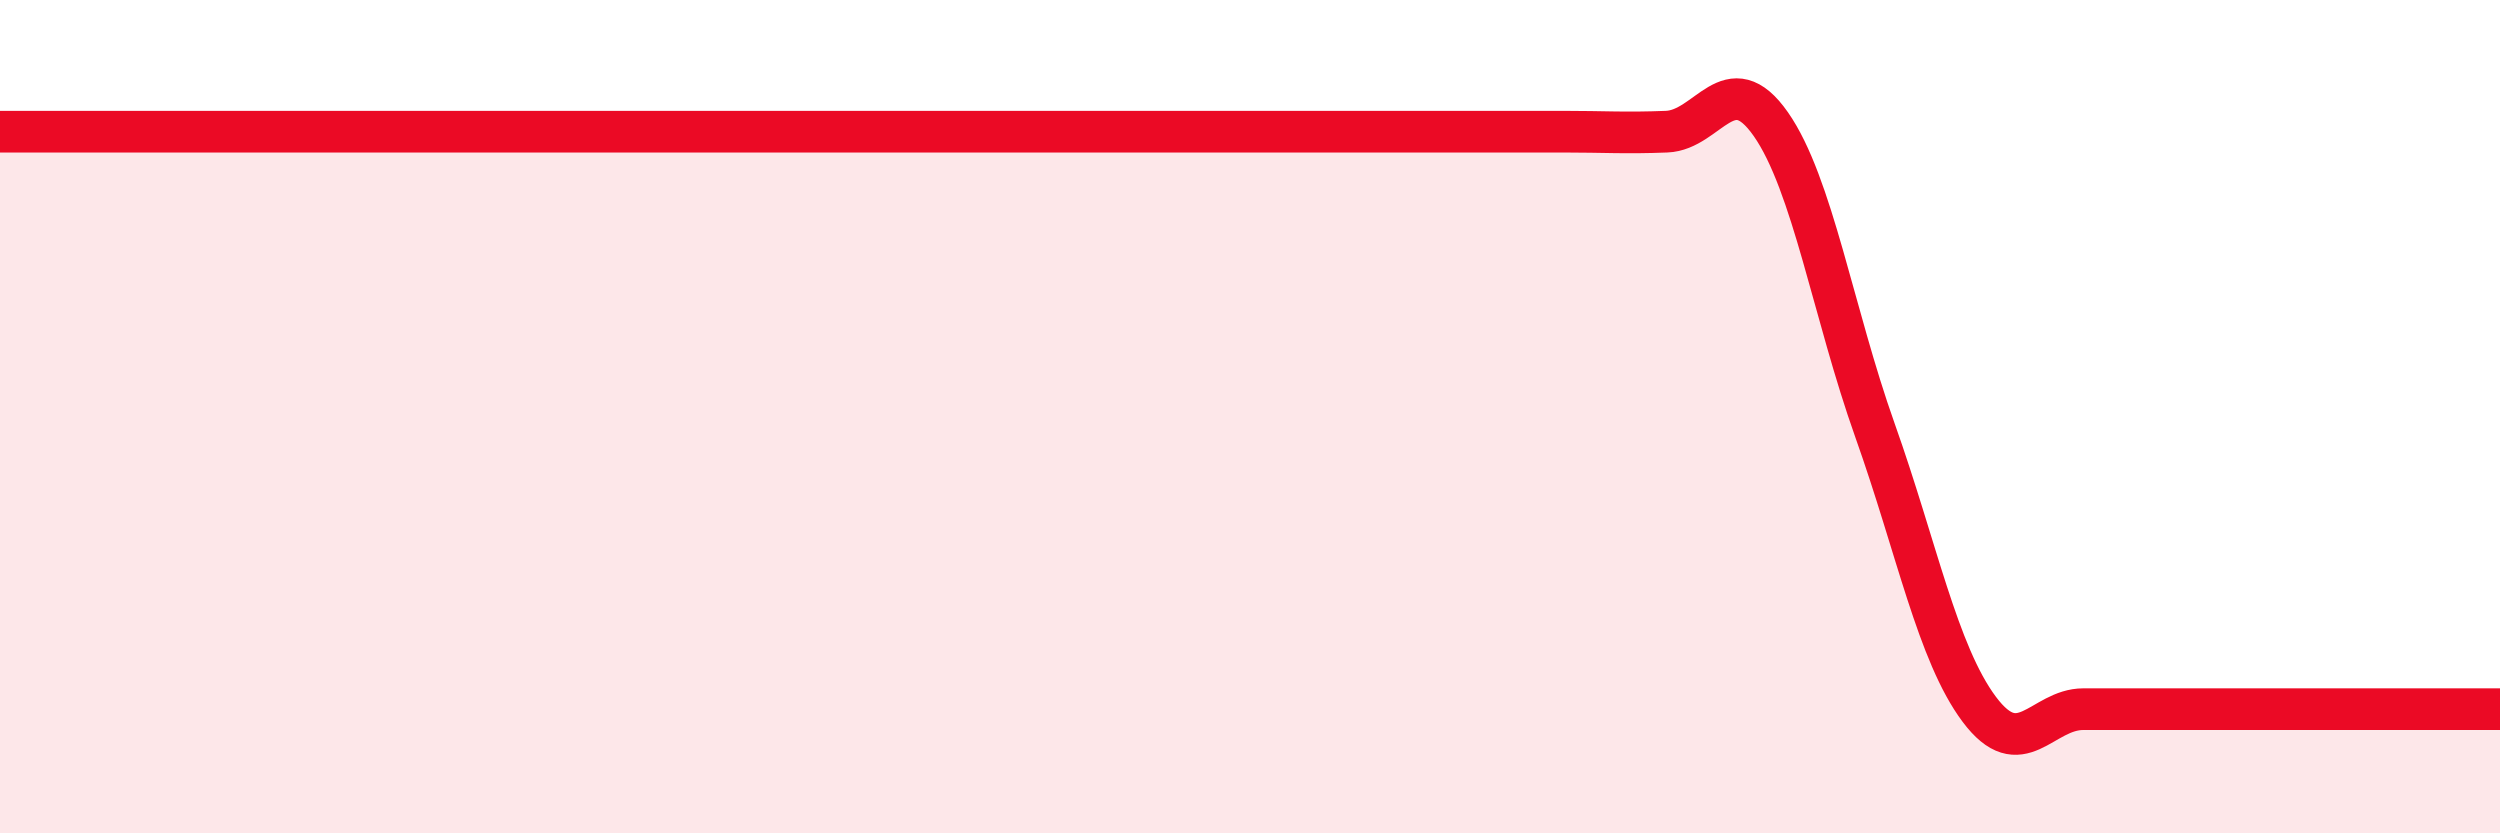
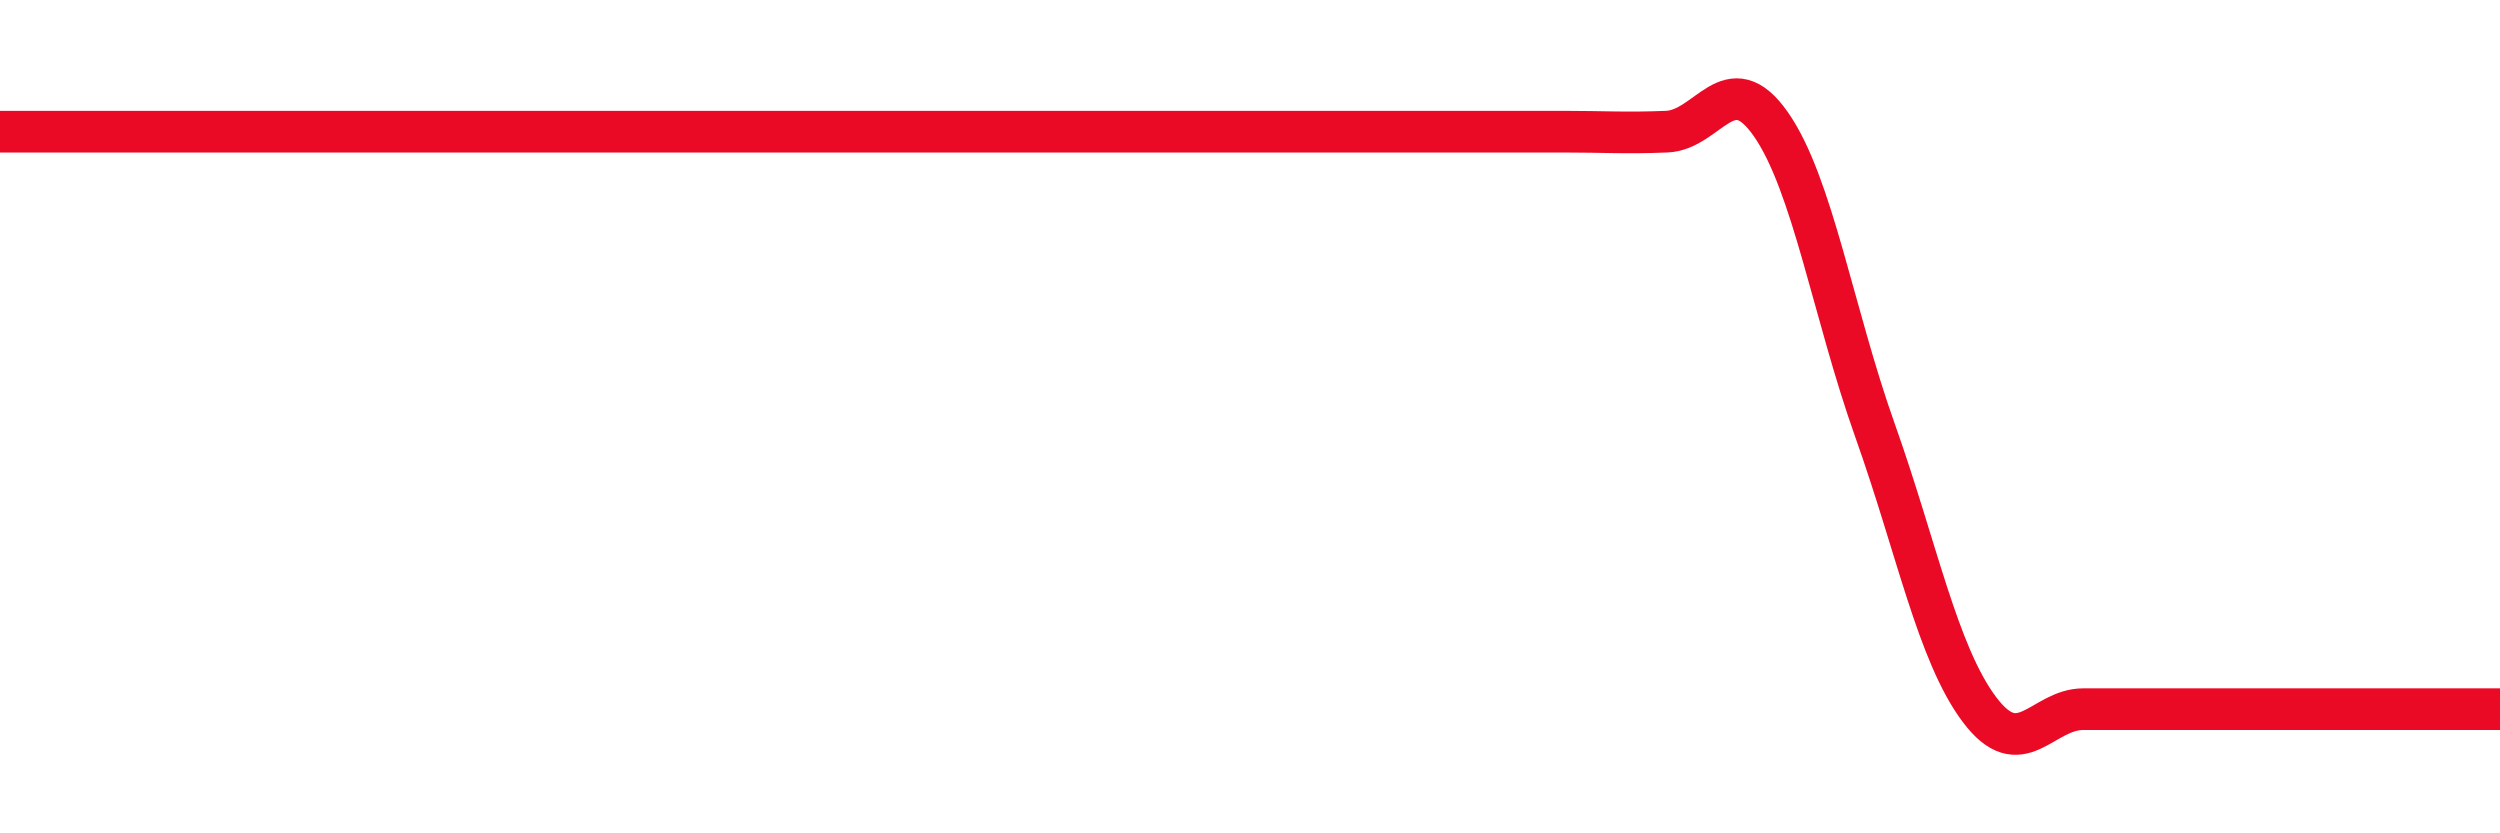
<svg xmlns="http://www.w3.org/2000/svg" width="60" height="20" viewBox="0 0 60 20">
-   <path d="M 0,3.16 C 0.5,3.16 1.5,3.16 2.5,3.16 C 3.5,3.16 4,3.16 5,3.16 C 6,3.16 6.5,3.16 7.5,3.16 C 8.5,3.16 9,3.16 10,3.16 C 11,3.16 11.5,3.16 12.5,3.16 C 13.5,3.16 14,3.16 15,3.16 C 16,3.16 16.5,3.16 17.5,3.16 C 18.5,3.16 19,3.16 20,3.16 C 21,3.16 21.5,3.16 22.5,3.16 C 23.5,3.16 24,3.16 25,3.16 C 26,3.16 26.5,3.16 27.5,3.16 C 28.5,3.16 29,3.16 30,3.16 C 31,3.16 31.5,3.16 32.5,3.16 C 33.5,3.16 34,3.16 35,3.16 C 36,3.16 36.5,3.16 37.5,3.16 C 38.5,3.16 39,3.2 40,3.16 C 41,3.12 41.5,1.55 42.5,2.98 C 43.5,4.41 44,7.52 45,10.33 C 46,13.14 46.5,15.68 47.5,17.02 C 48.5,18.36 49,17.02 50,17.02 C 51,17.02 51.5,17.02 52.5,17.02 C 53.5,17.02 53.5,17.02 55,17.02 C 56.5,17.02 59,17.02 60,17.02L60 20L0 20Z" fill="#EB0A25" opacity="0.1" stroke-linecap="round" stroke-linejoin="round" />
  <path d="M 0,3.16 C 0.5,3.16 1.5,3.16 2.5,3.16 C 3.5,3.16 4,3.16 5,3.16 C 6,3.16 6.5,3.16 7.5,3.16 C 8.5,3.16 9,3.16 10,3.16 C 11,3.16 11.5,3.16 12.5,3.16 C 13.5,3.16 14,3.16 15,3.16 C 16,3.16 16.5,3.16 17.5,3.16 C 18.5,3.16 19,3.16 20,3.16 C 21,3.16 21.5,3.16 22.5,3.16 C 23.5,3.16 24,3.16 25,3.16 C 26,3.16 26.5,3.16 27.5,3.16 C 28.5,3.16 29,3.16 30,3.16 C 31,3.16 31.5,3.16 32.5,3.16 C 33.5,3.16 34,3.16 35,3.16 C 36,3.16 36.5,3.16 37.5,3.16 C 38.5,3.16 39,3.2 40,3.16 C 41,3.12 41.5,1.55 42.5,2.98 C 43.5,4.41 44,7.52 45,10.33 C 46,13.14 46.5,15.68 47.5,17.02 C 48.5,18.36 49,17.02 50,17.02 C 51,17.02 51.5,17.02 52.5,17.02 C 53.5,17.02 53.5,17.02 55,17.02 C 56.5,17.02 59,17.02 60,17.02" stroke="#EB0A25" stroke-width="1" fill="none" stroke-linecap="round" stroke-linejoin="round" />
</svg>